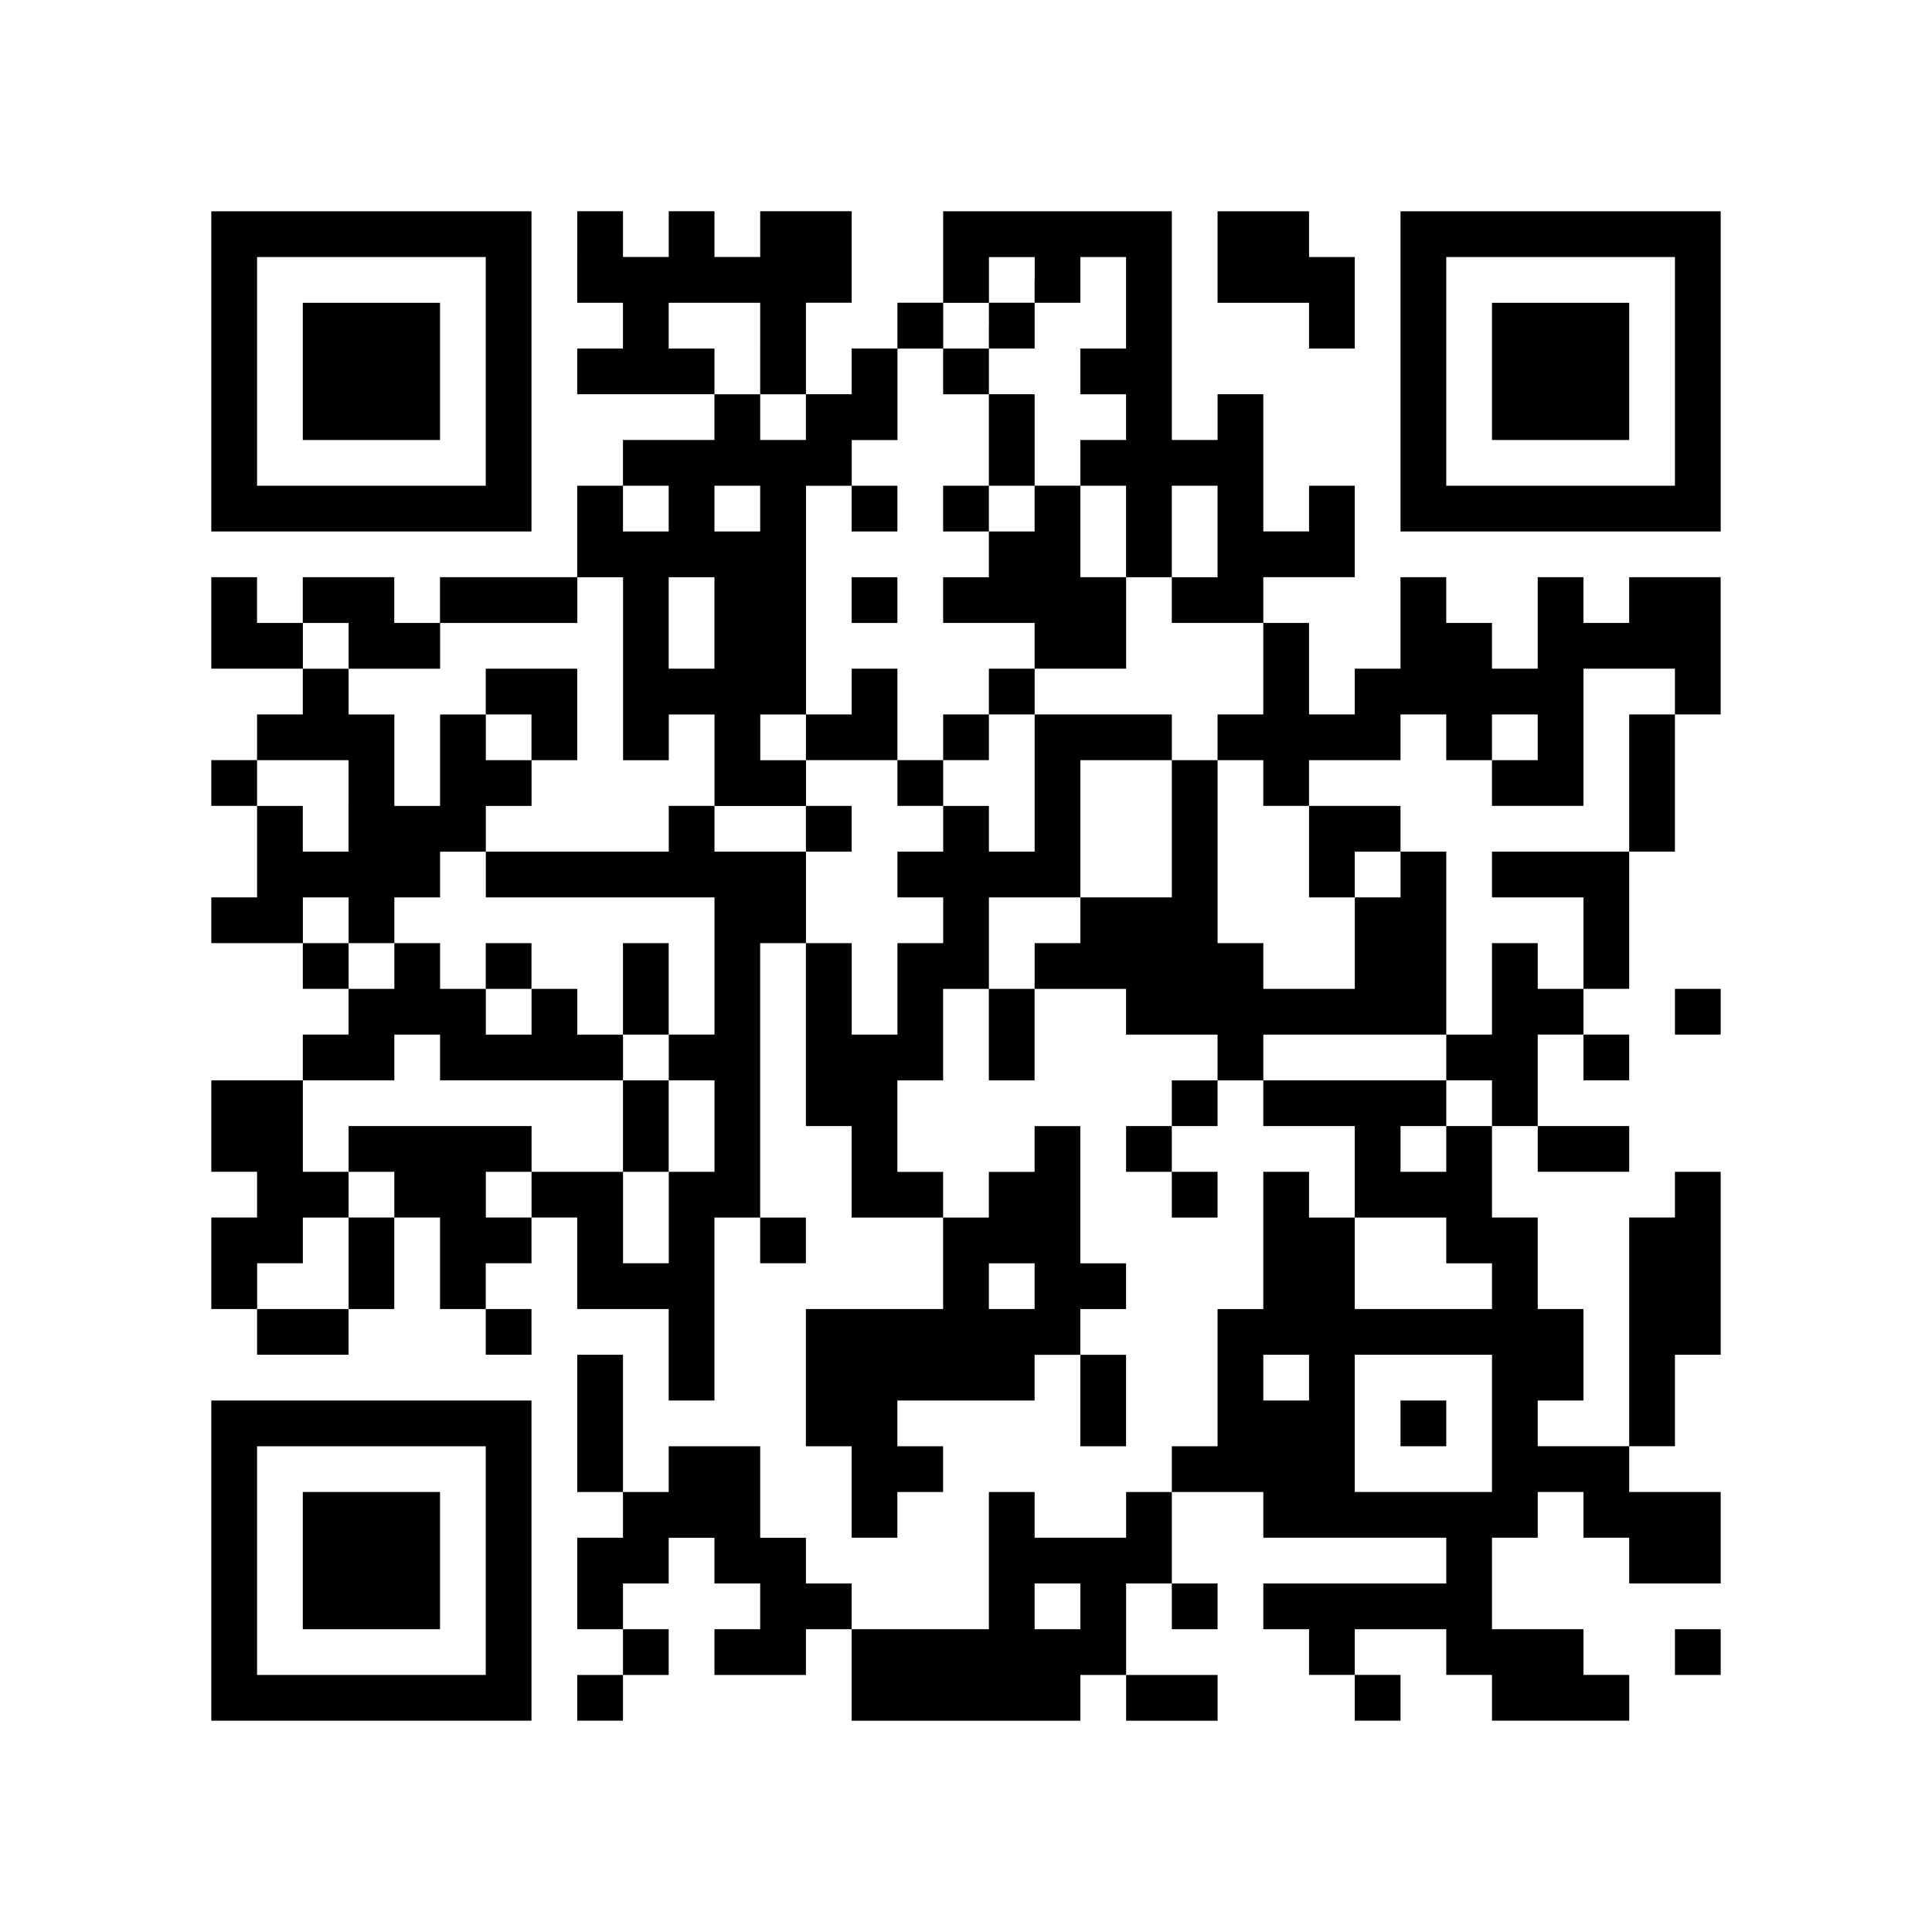
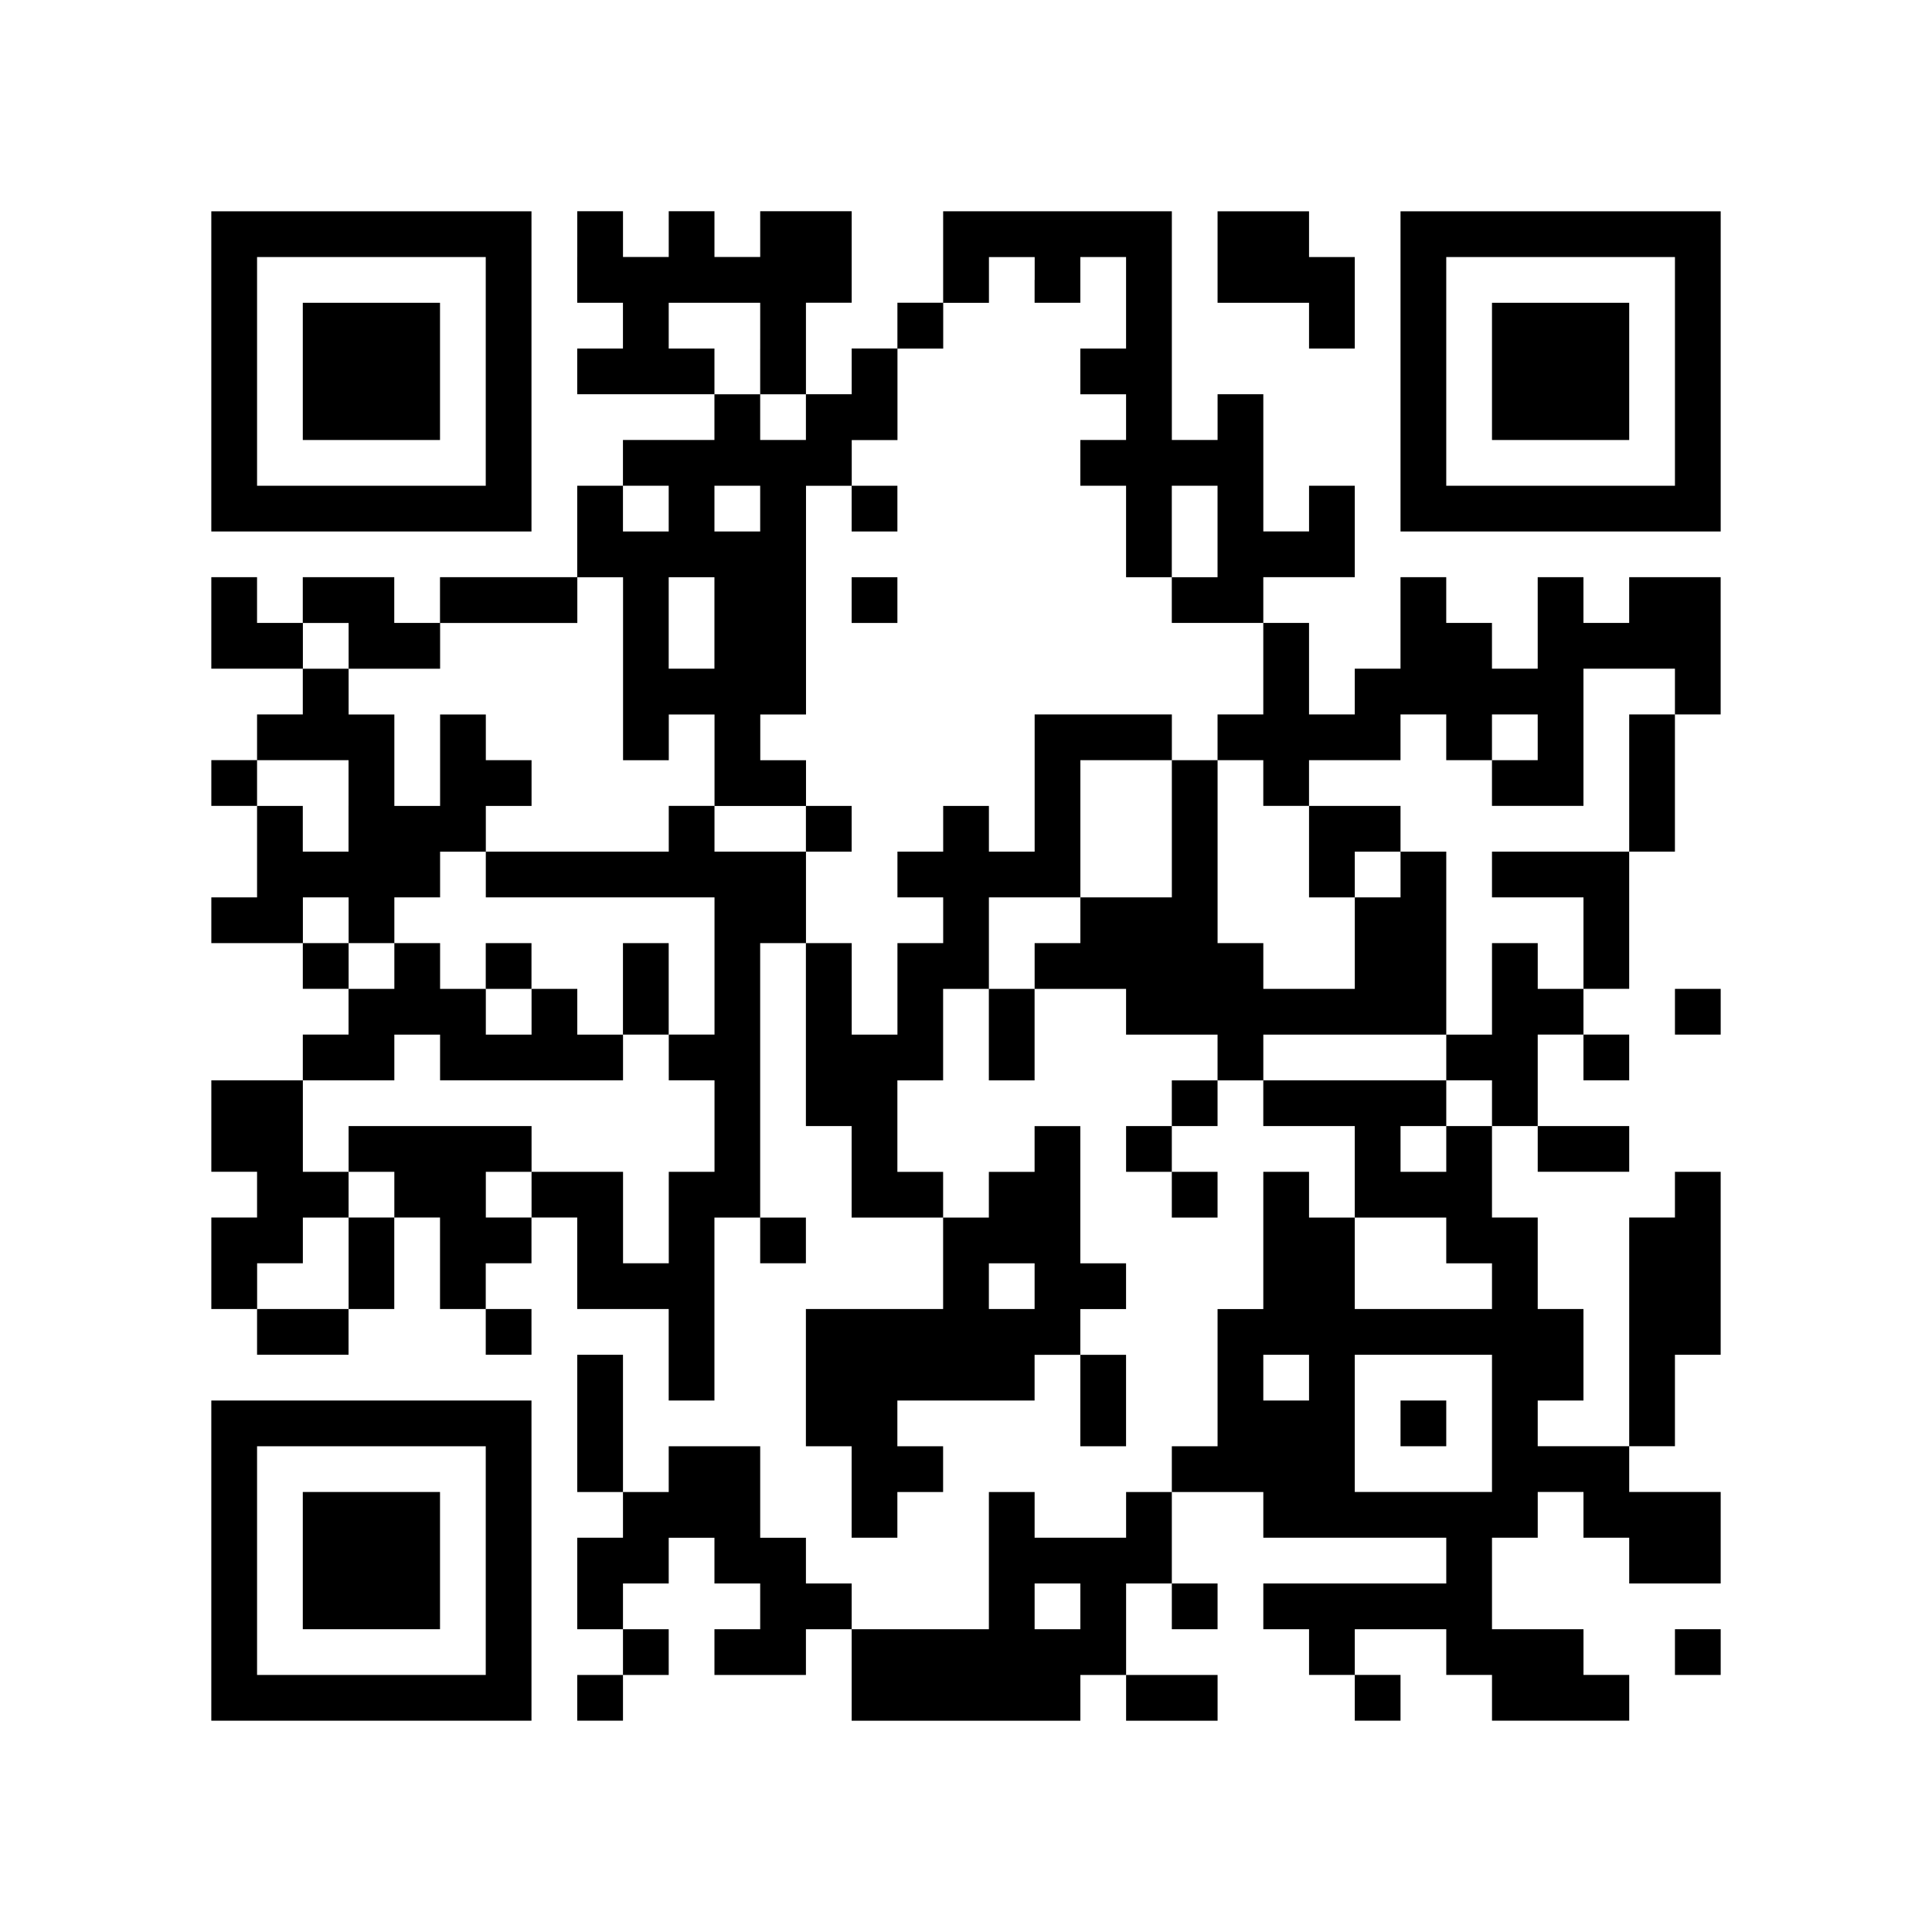
<svg xmlns="http://www.w3.org/2000/svg" id="_レイヤー_2" data-name="レイヤー 2" width="45.156mm" height="45.156mm" viewBox="0 0 128 128">
  <g id="_レイヤー_1-2" data-name="レイヤー 1">
    <g>
      <rect width="128" height="128" style="fill: #fff; stroke-width: 0px;" />
      <g>
-         <path d="M14,24.606v10.606h21.212V14H14v10.606h0ZM32.182,24.606v7.576h-15.151v-15.152h15.151v7.576h0Z" style="fill: #000; stroke-width: 0px;" />
+         <path d="M14,24.606v10.606h21.212V14H14h0ZM32.182,24.606v7.576h-15.151v-15.152h15.151v7.576h0Z" style="fill: #000; stroke-width: 0px;" />
        <path d="M38.242,17.03v3.03h3.03v3.03h-3.03v3.03h9.091v3.03h-6.061v3.03h-3.03v6.061h-9.091v3.03h-3.03v-3.03h-6.061v3.03h-3.03v-3.03h-3.03v6.061h6.061v3.03h-3.03v3.03h-3.03v3.03h3.03v6.061h-3.03v3.03h6.061v3.03h3.03v3.03h-3.03v3.03h-6.061v6.061h3.03v3.03h-3.03v6.061h3.03v3.03h6.061v-3.03h3.03v-6.061h3.03v6.061h3.03v3.03h3.03v-3.03h-3.03v-3.03h3.03v-3.03h3.03v6.061h6.061v6.061h3.03v-12.121h3.03v3.03h3.03v-3.03h-3.03v-18.182h3.03v12.121h3.03v6.061h6.061v6.061h-9.091v9.091h3.03v6.061h3.03v-3.03h3.03v-3.03h-3.03v-3.03h9.091v-3.03h3.03v6.061h3.03v-6.061h-3.03v-3.03h3.03v-3.03h-3.03v-9.091h-3.03v3.03h-3.03v3.03h-3.03v-3.03h-3.03v-6.061h3.03v-6.061h3.03v6.061h3.03v-6.061h6.061v3.03h6.061v3.03h-3.03v3.03h-3.03v3.03h3.03v3.03h3.03v-3.03h-3.03v-3.03h3.03v-3.03h3.03v3.03h6.061v6.061h-3.03v-3.03h-3.03v9.091h-3.03v9.091h-3.03v3.03h-3.03v3.03h-6.061v-3.03h-3.03v9.091h-9.091v-3.03h-3.03v-3.03h-3.03v-6.061h-6.061v3.03h-3.03v-9.091h-3.03v9.091h3.03v3.03h-3.03v6.061h3.03v3.03h-3.03v3.03h3.03v-3.03h3.03v-3.03h-3.03v-3.03h3.03v-3.03h3.03v3.03h3.03v3.03h-3.03v3.03h6.061v-3.03h3.03v6.061h15.152v-3.03h3.03v3.03h6.061v-3.03h-6.061v-6.061h3.03v3.03h3.03v-3.03h-3.03v-6.061h6.061v3.03h12.121v3.03h-12.121v3.03h3.03v3.03h3.03v3.03h3.03v-3.03h-3.03v-3.03h6.061v3.03h3.03v3.03h9.091v-3.03h-3.03v-3.03h-6.061v-6.061h3.03v-3.03h3.03v3.03h3.03v3.03h6.061v-6.061h-6.061v-3.03h3.03v-6.061h3.03v-12.121h-3.03v3.03h-3.03v15.152h-6.061v-3.03h3.03v-6.061h-3.03v-6.061h-3.03v-6.061h3.03v3.03h6.061v-3.03h-6.061v-6.061h3.03v3.03h3.03v-3.03h-3.03v-3.03h3.03v-9.091h3.03v-9.091h3.03v-9.091h-6.061v3.03h-3.03v-3.03h-3.03v6.061h-3.03v-3.03h-3.03v-3.03h-3.03v6.061h-3.03v3.03h-3.03v-6.061h-3.03v-3.03h6.061v-6.061h-3.03v3.03h-3.03v-9.091h-3.03v3.03h-3.03v-15.152h-15.152v6.061h-3.03v3.03h-3.03v3.03h-3.03v-6.061h3.03v-6.061h-6.061v3.03h-3.03v-3.03h-3.03v3.03h-3.03v-3.03h-3.03v3.03h0ZM68.545,18.545v1.515h3.03v-3.03h3.03v6.061h-3.03v3.03h3.03v3.03h-3.03v3.03h3.03v6.061h3.03v-6.061h3.03v6.061h-3.03v3.03h6.061v6.061h-3.03v3.03h3.03v3.03h3.03v-3.03h6.061v-3.03h3.03v3.03h3.03v-3.03h3.03v3.03h-3.03v3.03h6.061v-9.091h6.061v3.03h-3.03v9.091h-9.091v3.03h6.061v6.061h-3.03v-3.03h-3.03v6.061h-3.03v3.03h3.03v3.03h-3.03v3.03h-3.03v-3.03h3.03v-3.03h-12.121v-3.03h12.121v-12.121h-3.03v3.03h-3.03v6.061h-6.061v-3.03h-3.03v-12.121h-3.03v9.091h-6.061v3.03h-3.03v3.03h-3.03v-6.061h6.061v-9.091h6.061v-3.03h-9.091v9.091h-3.03v-3.03h-3.03v3.03h-3.03v3.03h3.03v3.03h-3.03v6.061h-3.03v-6.061h-3.03v-6.061h-6.061v-3.03h-3.03v3.03h-12.121v3.03h15.152v9.091h-3.03v3.03h3.03v6.061h-3.03v6.061h-3.03v-6.061h-6.061v3.03h-3.03v-3.03h3.03v-3.03h-12.121v3.03h3.03v3.03h-3.03v6.061h-6.061v-3.03h3.03v-3.03h3.03v-3.03h-3.03v-6.061h6.061v-3.03h3.03v3.03h12.121v-3.03h-3.03v-3.03h-3.03v3.03h-3.03v-3.03h-3.03v-3.03h-3.03v3.03h-3.03v-3.03h-3.03v-3.03h3.03v3.03h3.03v-3.03h3.03v-3.03h3.03v-3.03h3.03v-3.03h-3.03v-3.03h-3.03v6.061h-3.03v-6.061h-3.03v-3.03h-3.03v-3.03h3.03v3.03h6.061v-3.03h9.091v-3.03h3.03v12.121h3.03v-3.03h3.03v6.061h6.061v-3.03h-3.03v-3.03h3.03v-15.152h3.03v-3.03h3.03v-6.061h3.03v-3.03h3.03v-3.03h3.03v1.515h0ZM50.364,23.091v3.03h3.03v3.03h-3.03v-3.03h-3.03v-3.03h-3.03v-3.03h6.061v3.03h0ZM44.303,33.697v1.515h-3.03v-3.03h3.03v1.515h0ZM50.364,33.697v1.515h-3.03v-3.03h3.03v1.515h0ZM47.333,41.273v3.03h-3.03v-6.061h3.03v3.03h0ZM23.091,53.394v3.03h-3.03v-3.03h-3.03v-3.03h6.061v3.03h0ZM95.818,82.182v1.515h3.03v3.03h-9.091v-6.061h6.061v1.515h0ZM68.545,85.212v1.515h-3.03v-3.03h3.03v1.515h0ZM86.727,91.273v1.515h-3.03v-3.03h3.03v1.515h0ZM98.848,94.303v4.545h-9.091v-9.091h9.091v4.545h0ZM71.576,106.424v1.515h-3.03v-3.03h3.03v1.515h0Z" style="fill: #000; stroke-width: 0px;" />
        <polygon points="80.667 17.03 80.667 20.061 83.697 20.061 86.727 20.061 86.727 21.576 86.727 23.091 88.242 23.091 89.758 23.091 89.758 20.061 89.758 17.03 88.242 17.03 86.727 17.03 86.727 15.515 86.727 14 83.697 14 80.667 14 80.667 17.03 80.667 17.03" style="fill: #000; stroke-width: 0px;" />
        <path d="M92.788,24.606v10.606h21.212V14h-21.212v10.606h0ZM110.97,24.606v7.576h-15.152v-15.152h15.152v7.576h0Z" style="fill: #000; stroke-width: 0px;" />
        <polygon points="110.97 67.03 110.97 68.545 112.485 68.545 114 68.545 114 67.03 114 65.515 112.485 65.515 110.97 65.515 110.97 67.03 110.97 67.03" style="fill: #000; stroke-width: 0px;" />
        <path d="M14,103.394v10.606h21.212v-21.212H14v10.606h0ZM32.182,103.394v7.576h-15.151v-15.151h15.151v7.576h0Z" style="fill: #000; stroke-width: 0px;" />
        <polygon points="110.97 109.455 110.97 110.97 112.485 110.97 114 110.97 114 109.455 114 107.939 112.485 107.939 110.97 107.939 110.97 109.455 110.97 109.455" style="fill: #000; stroke-width: 0px;" />
        <polygon points="20.061 24.606 20.061 29.152 24.606 29.152 29.152 29.152 29.152 24.606 29.152 20.061 24.606 20.061 20.061 20.061 20.061 24.606 20.061 24.606" style="fill: #000; stroke-width: 0px;" />
-         <path d="M65.515,21.576v1.515h-3.03v3.03h3.03v6.061h-3.03v3.03h3.03v3.03h-3.03v3.03h6.061v3.03h-3.03v3.03h-3.03v3.03h-3.03v-6.061h-3.03v3.03h-3.03v3.03h6.061v3.03h3.03v-3.03h3.03v-3.03h3.03v-3.03h6.061v-6.061h-3.03v-6.061h-3.03v-6.061h-3.03v-3.03h3.03v-3.03h-3.03v1.515h0ZM68.545,33.697v1.515h-3.03v-3.03h3.03v1.515h0Z" style="fill: #000; stroke-width: 0px;" />
        <polygon points="56.424 33.697 56.424 35.212 57.939 35.212 59.455 35.212 59.455 33.697 59.455 32.182 57.939 32.182 56.424 32.182 56.424 33.697 56.424 33.697" style="fill: #000; stroke-width: 0px;" />
        <polygon points="56.424 39.758 56.424 41.273 57.939 41.273 59.455 41.273 59.455 39.758 59.455 38.242 57.939 38.242 56.424 38.242 56.424 39.758 56.424 39.758" style="fill: #000; stroke-width: 0px;" />
-         <polygon points="32.182 45.818 32.182 47.333 33.697 47.333 35.212 47.333 35.212 48.848 35.212 50.364 36.727 50.364 38.242 50.364 38.242 47.333 38.242 44.303 35.212 44.303 32.182 44.303 32.182 45.818 32.182 45.818" style="fill: #000; stroke-width: 0px;" />
        <polygon points="53.394 54.909 53.394 56.424 54.909 56.424 56.424 56.424 56.424 54.909 56.424 53.394 54.909 53.394 53.394 53.394 53.394 54.909 53.394 54.909" style="fill: #000; stroke-width: 0px;" />
        <polygon points="86.727 56.424 86.727 59.455 88.242 59.455 89.758 59.455 89.758 57.939 89.758 56.424 91.273 56.424 92.788 56.424 92.788 54.909 92.788 53.394 89.758 53.394 86.727 53.394 86.727 56.424 86.727 56.424" style="fill: #000; stroke-width: 0px;" />
        <polygon points="32.182 64 32.182 65.515 33.697 65.515 35.212 65.515 35.212 64 35.212 62.485 33.697 62.485 32.182 62.485 32.182 64 32.182 64" style="fill: #000; stroke-width: 0px;" />
        <polygon points="41.273 65.515 41.273 68.545 42.788 68.545 44.303 68.545 44.303 65.515 44.303 62.485 42.788 62.485 41.273 62.485 41.273 65.515 41.273 65.515" style="fill: #000; stroke-width: 0px;" />
-         <polygon points="41.273 74.606 41.273 77.636 42.788 77.636 44.303 77.636 44.303 74.606 44.303 71.576 42.788 71.576 41.273 71.576 41.273 74.606 41.273 74.606" style="fill: #000; stroke-width: 0px;" />
        <polygon points="92.788 94.303 92.788 95.818 94.303 95.818 95.818 95.818 95.818 94.303 95.818 92.788 94.303 92.788 92.788 92.788 92.788 94.303 92.788 94.303" style="fill: #000; stroke-width: 0px;" />
        <polygon points="98.848 24.606 98.848 29.152 103.394 29.152 107.939 29.152 107.939 24.606 107.939 20.061 103.394 20.061 98.848 20.061 98.848 24.606 98.848 24.606" style="fill: #000; stroke-width: 0px;" />
        <polygon points="20.061 103.394 20.061 107.939 24.606 107.939 29.152 107.939 29.152 103.394 29.152 98.848 24.606 98.848 20.061 98.848 20.061 103.394 20.061 103.394" style="fill: #000; stroke-width: 0px;" />
      </g>
    </g>
  </g>
</svg>